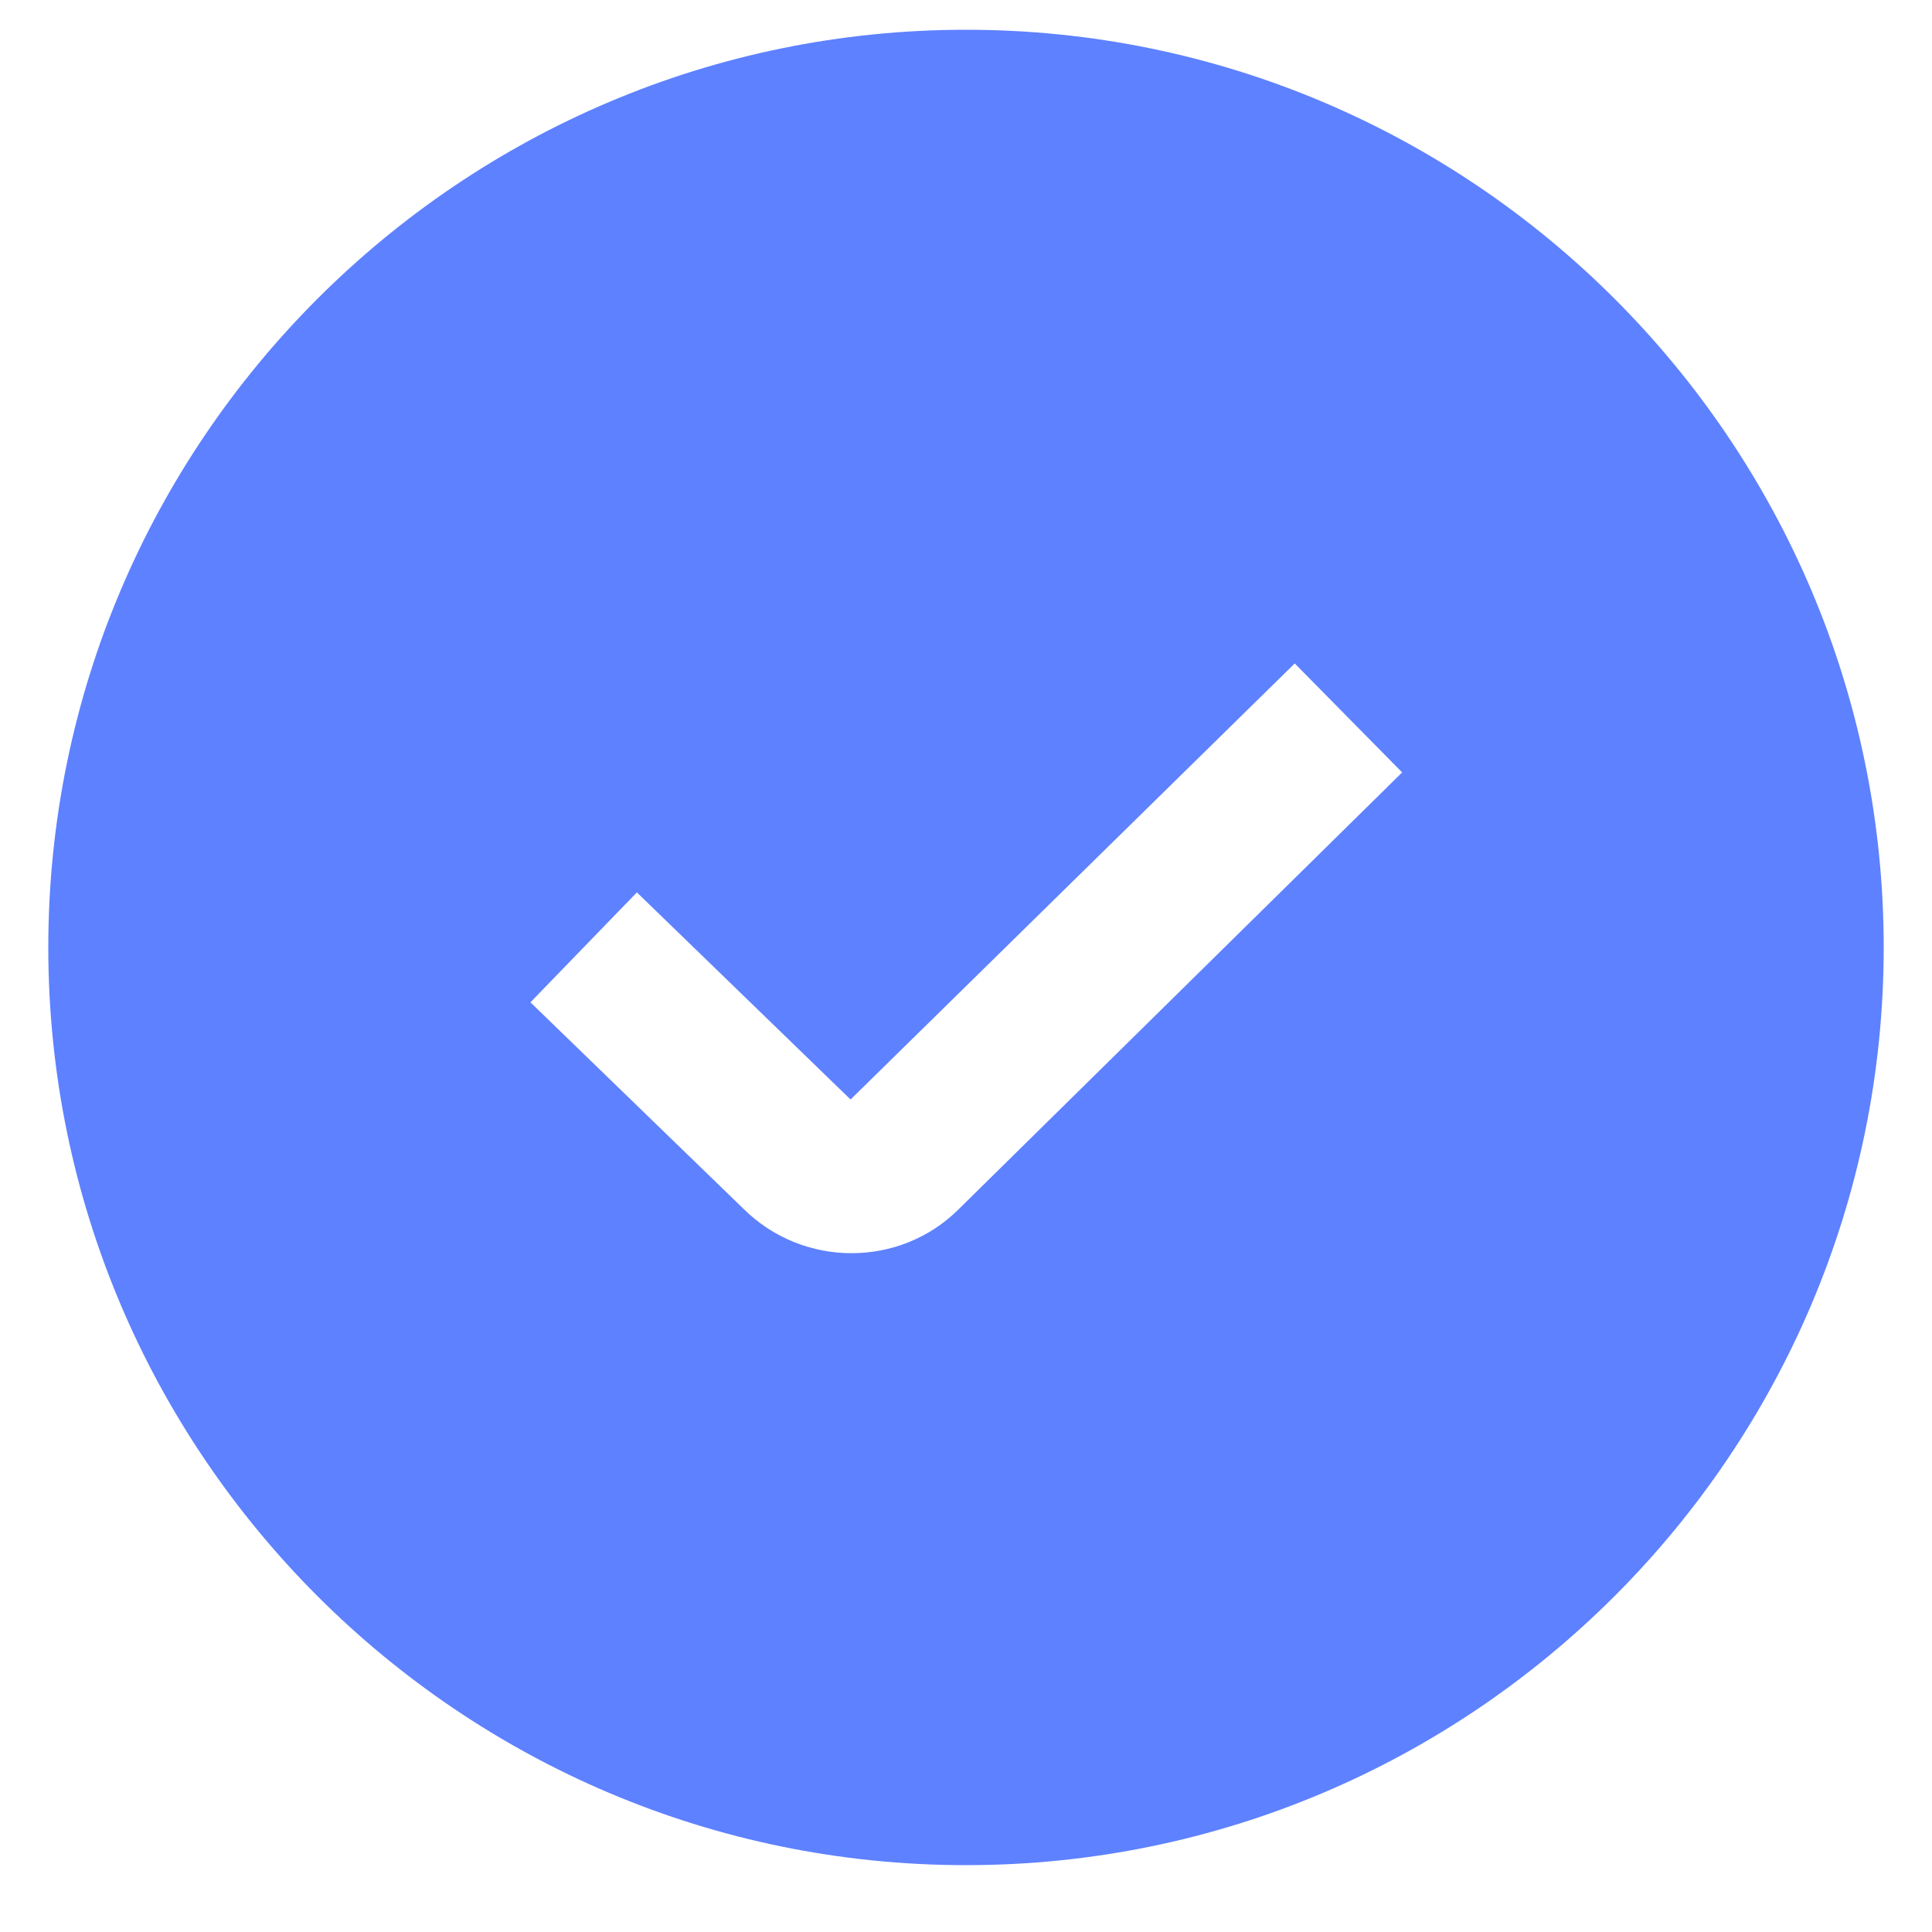
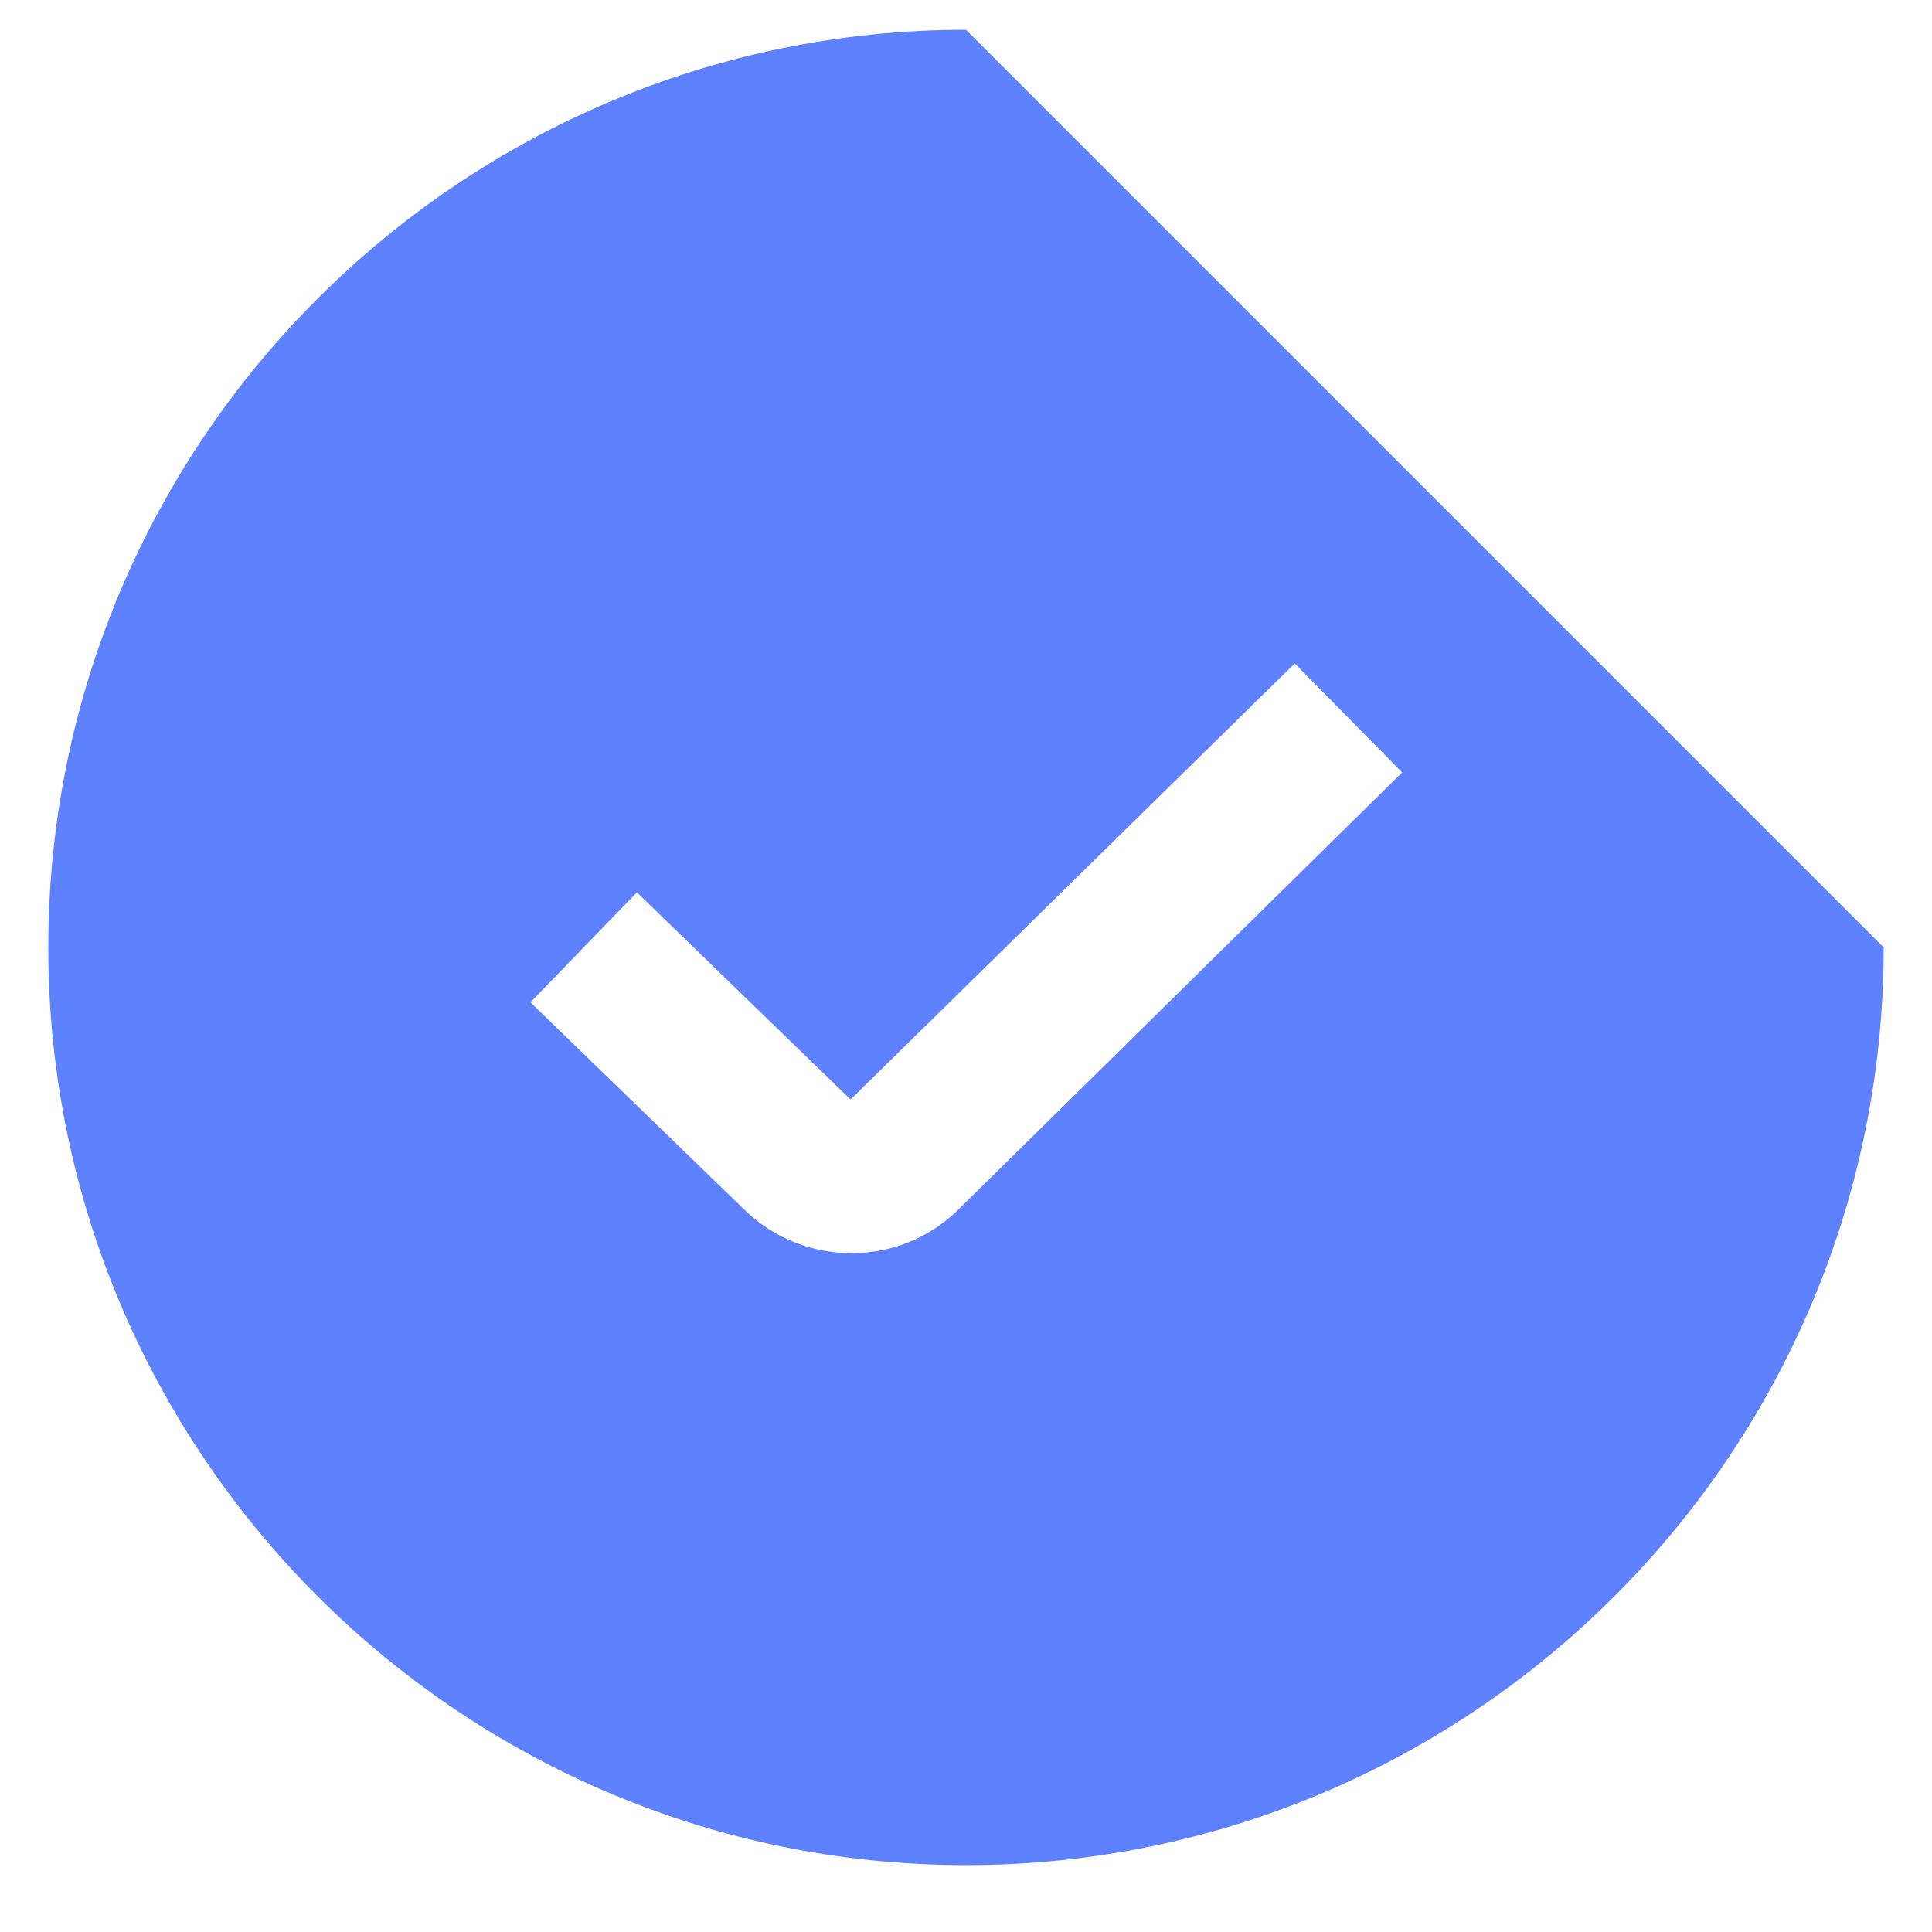
<svg xmlns="http://www.w3.org/2000/svg" width="20" height="20" viewBox="0 0 20 20" fill="none">
-   <path d="M10 0.308C4.762 0.308 0.5 4.569 0.5 9.808C0.5 15.046 4.762 19.308 10 19.308C15.239 19.308 19.5 15.046 19.5 9.808C19.5 4.569 15.239 0.308 10 0.308ZM9.928 12.514C9.622 12.821 9.219 12.973 8.814 12.973C8.41 12.973 8.003 12.819 7.693 12.51L5.491 10.376L6.593 9.238L8.805 11.382L13.403 6.868L14.515 7.996L9.928 12.514Z" fill="#5E81FF" />
+   <path d="M10 0.308C4.762 0.308 0.5 4.569 0.5 9.808C0.5 15.046 4.762 19.308 10 19.308C15.239 19.308 19.5 15.046 19.5 9.808ZM9.928 12.514C9.622 12.821 9.219 12.973 8.814 12.973C8.41 12.973 8.003 12.819 7.693 12.51L5.491 10.376L6.593 9.238L8.805 11.382L13.403 6.868L14.515 7.996L9.928 12.514Z" fill="#5E81FF" />
</svg>